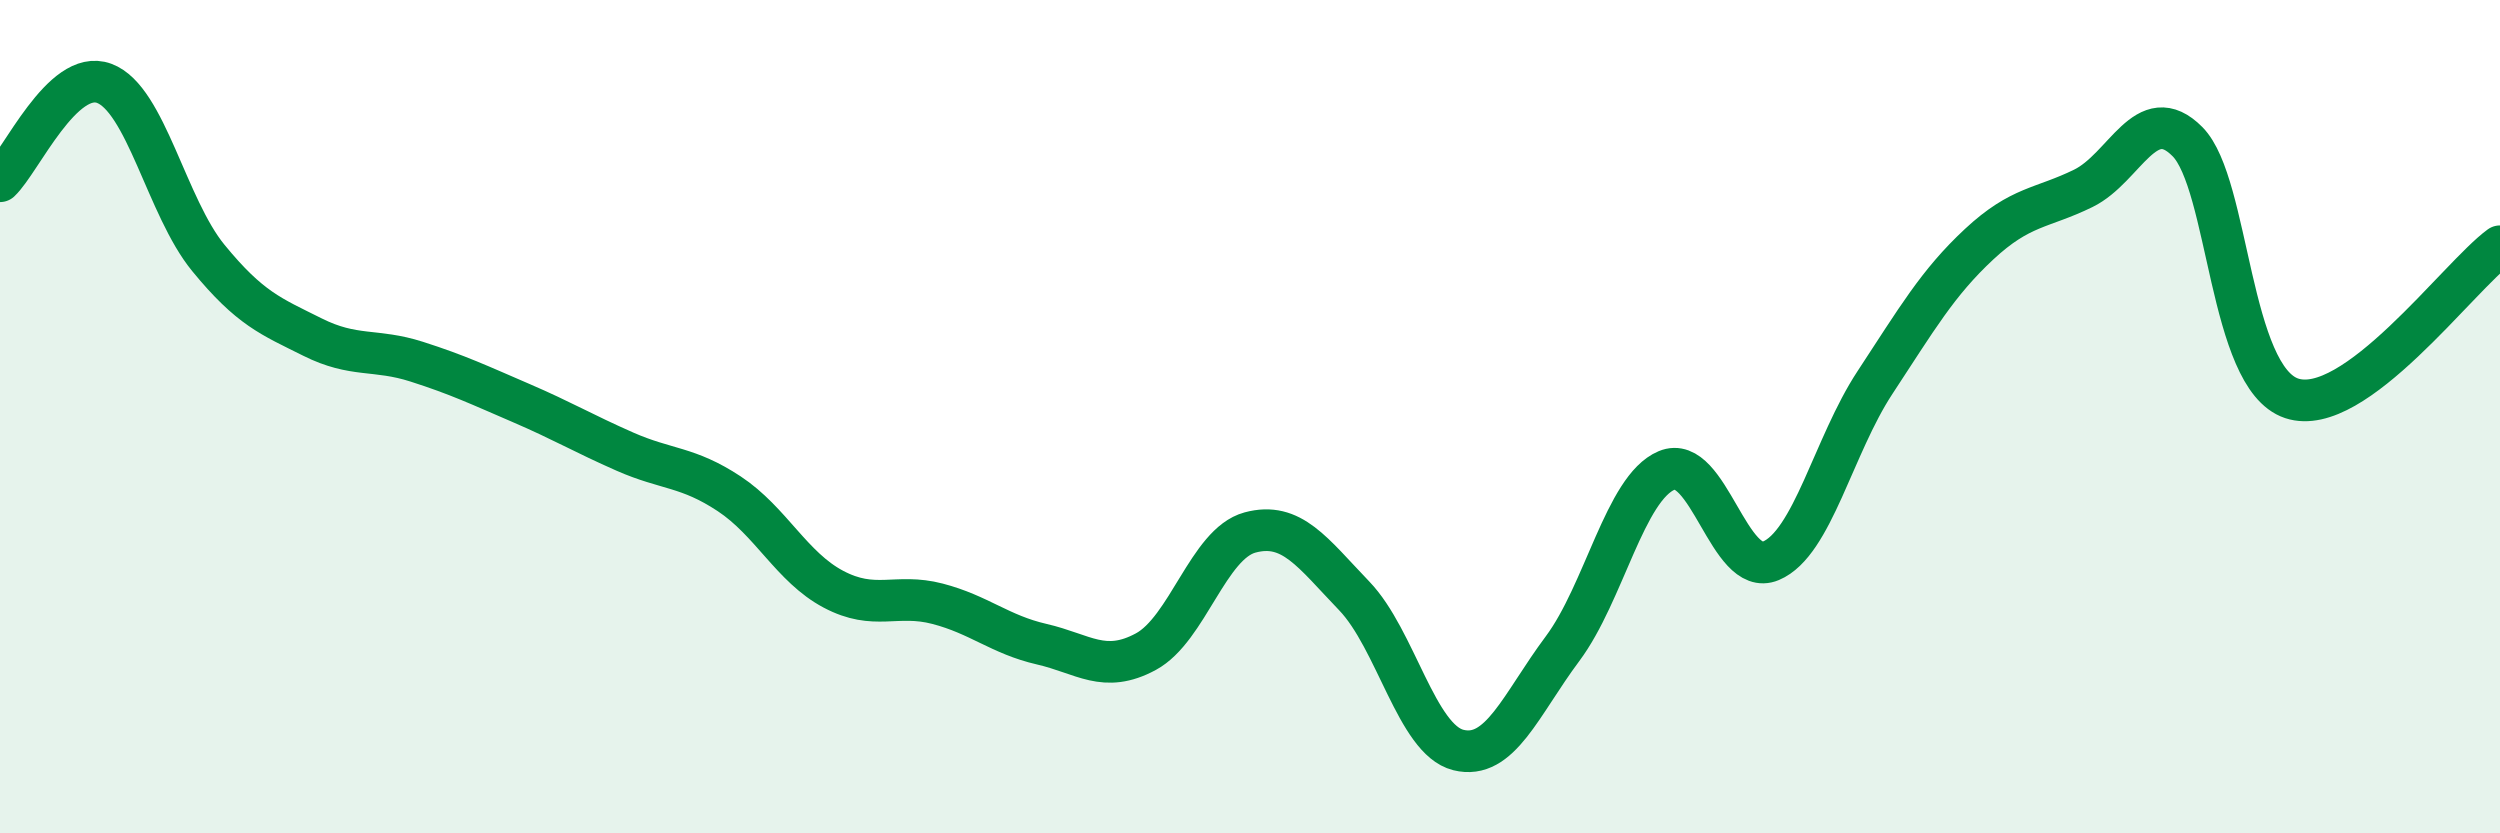
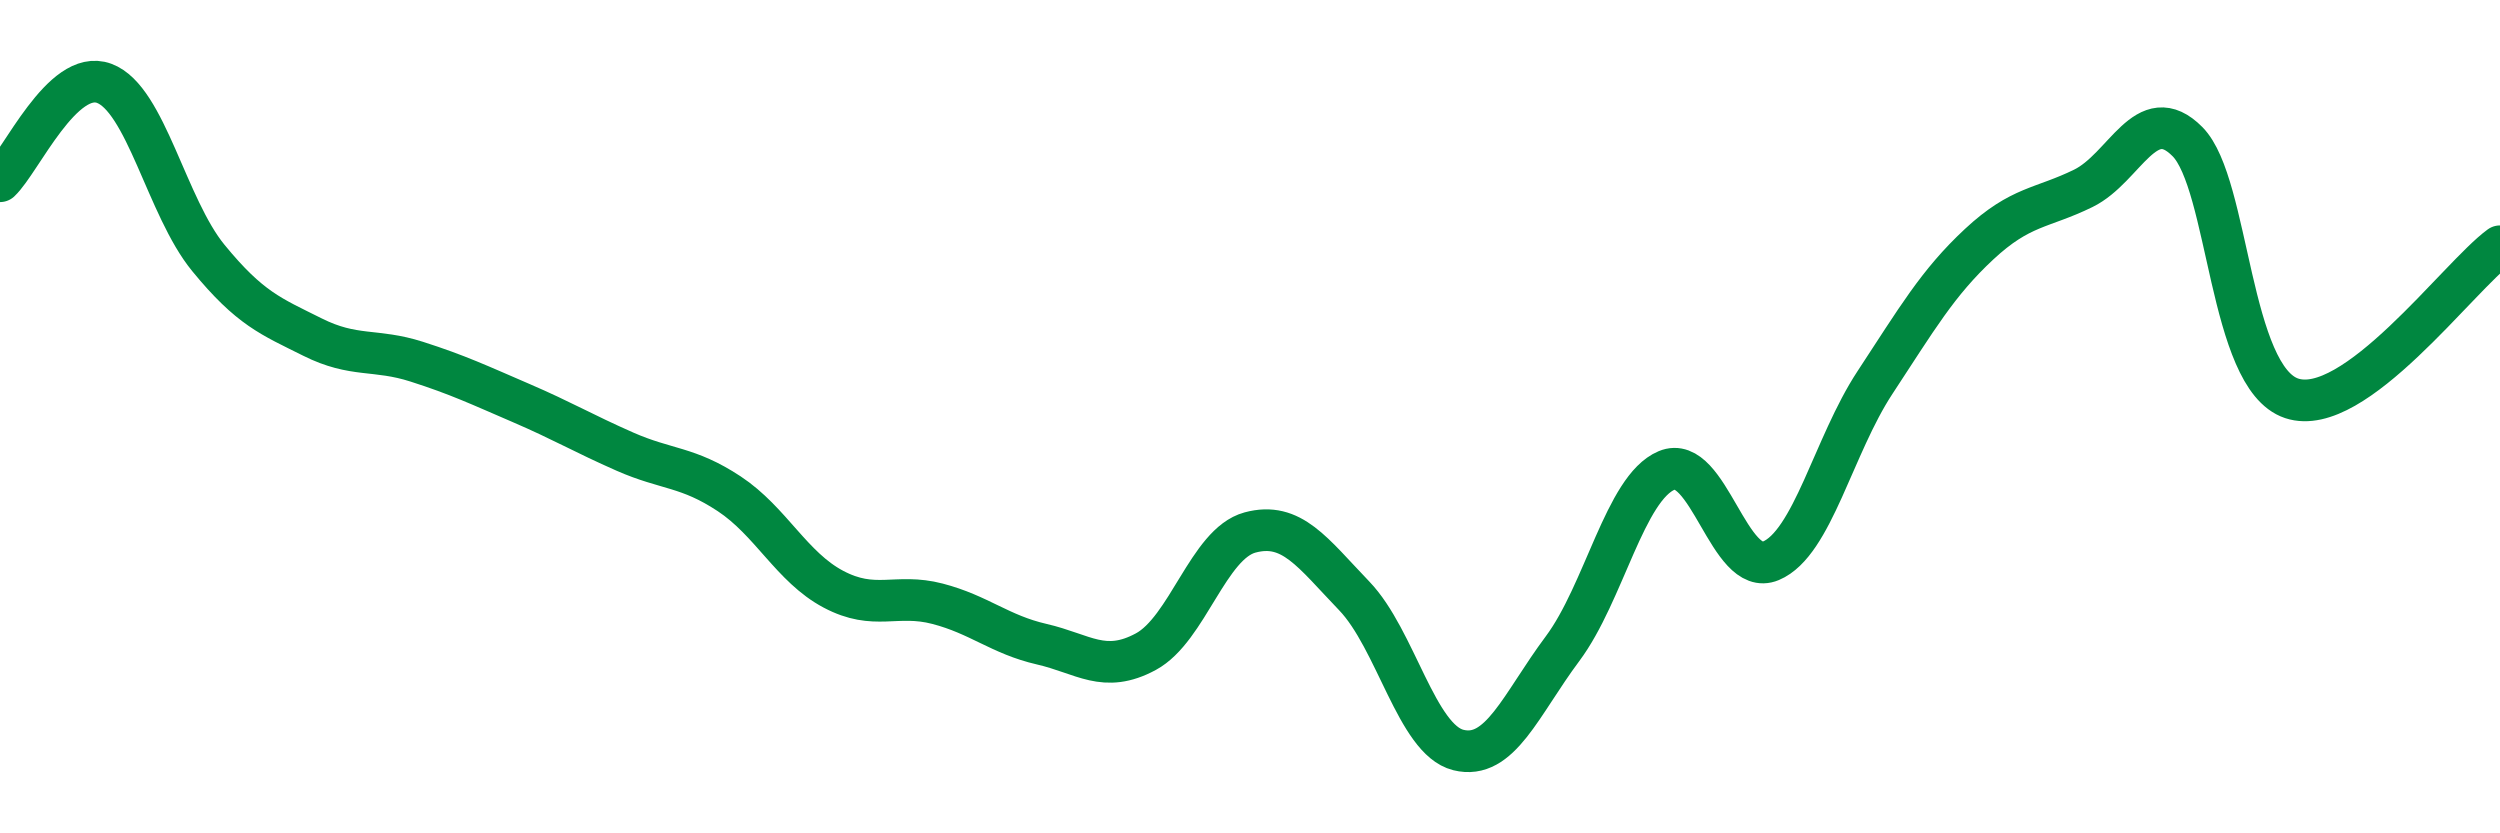
<svg xmlns="http://www.w3.org/2000/svg" width="60" height="20" viewBox="0 0 60 20">
-   <path d="M 0,4.35 C 0.5,3.88 1.5,1.63 2.5,2 C 3.5,2.37 4,4.97 5,6.19 C 6,7.41 6.5,7.59 7.5,8.09 C 8.5,8.59 9,8.36 10,8.68 C 11,9 11.5,9.24 12.5,9.67 C 13.5,10.1 14,10.4 15,10.84 C 16,11.28 16.5,11.19 17.5,11.85 C 18.5,12.51 19,13.61 20,14.14 C 21,14.67 21.5,14.23 22.5,14.49 C 23.5,14.75 24,15.23 25,15.46 C 26,15.69 26.5,16.18 27.5,15.64 C 28.5,15.1 29,13.05 30,12.78 C 31,12.51 31.5,13.26 32.5,14.3 C 33.5,15.34 34,17.75 35,18 C 36,18.25 36.5,16.91 37.5,15.57 C 38.5,14.23 39,11.71 40,11.29 C 41,10.87 41.5,13.88 42.5,13.46 C 43.5,13.04 44,10.7 45,9.18 C 46,7.66 46.5,6.79 47.5,5.86 C 48.5,4.93 49,5.01 50,4.52 C 51,4.03 51.5,2.39 52.5,3.4 C 53.5,4.41 53.5,9.06 55,9.56 C 56.5,10.06 59,6.64 60,5.91L60 20L0 20Z" fill="#008740" opacity="0.1" stroke-linecap="round" stroke-linejoin="round" />
  <path d="M 0,4.35 C 0.5,3.88 1.5,1.63 2.5,2 C 3.5,2.37 4,4.97 5,6.19 C 6,7.41 6.5,7.59 7.5,8.09 C 8.5,8.59 9,8.36 10,8.68 C 11,9 11.5,9.24 12.5,9.67 C 13.5,10.1 14,10.4 15,10.84 C 16,11.28 16.5,11.19 17.5,11.85 C 18.5,12.51 19,13.61 20,14.14 C 21,14.67 21.5,14.23 22.5,14.49 C 23.5,14.75 24,15.23 25,15.46 C 26,15.69 26.5,16.18 27.5,15.64 C 28.5,15.1 29,13.05 30,12.78 C 31,12.51 31.5,13.26 32.5,14.3 C 33.5,15.34 34,17.75 35,18 C 36,18.25 36.5,16.91 37.5,15.57 C 38.5,14.23 39,11.71 40,11.29 C 41,10.87 41.5,13.88 42.5,13.46 C 43.5,13.04 44,10.7 45,9.18 C 46,7.66 46.5,6.79 47.5,5.86 C 48.5,4.93 49,5.01 50,4.52 C 51,4.03 51.5,2.39 52.5,3.4 C 53.5,4.41 53.5,9.06 55,9.56 C 56.5,10.06 59,6.64 60,5.91" stroke="#008740" stroke-width="1" fill="none" stroke-linecap="round" stroke-linejoin="round" />
</svg>